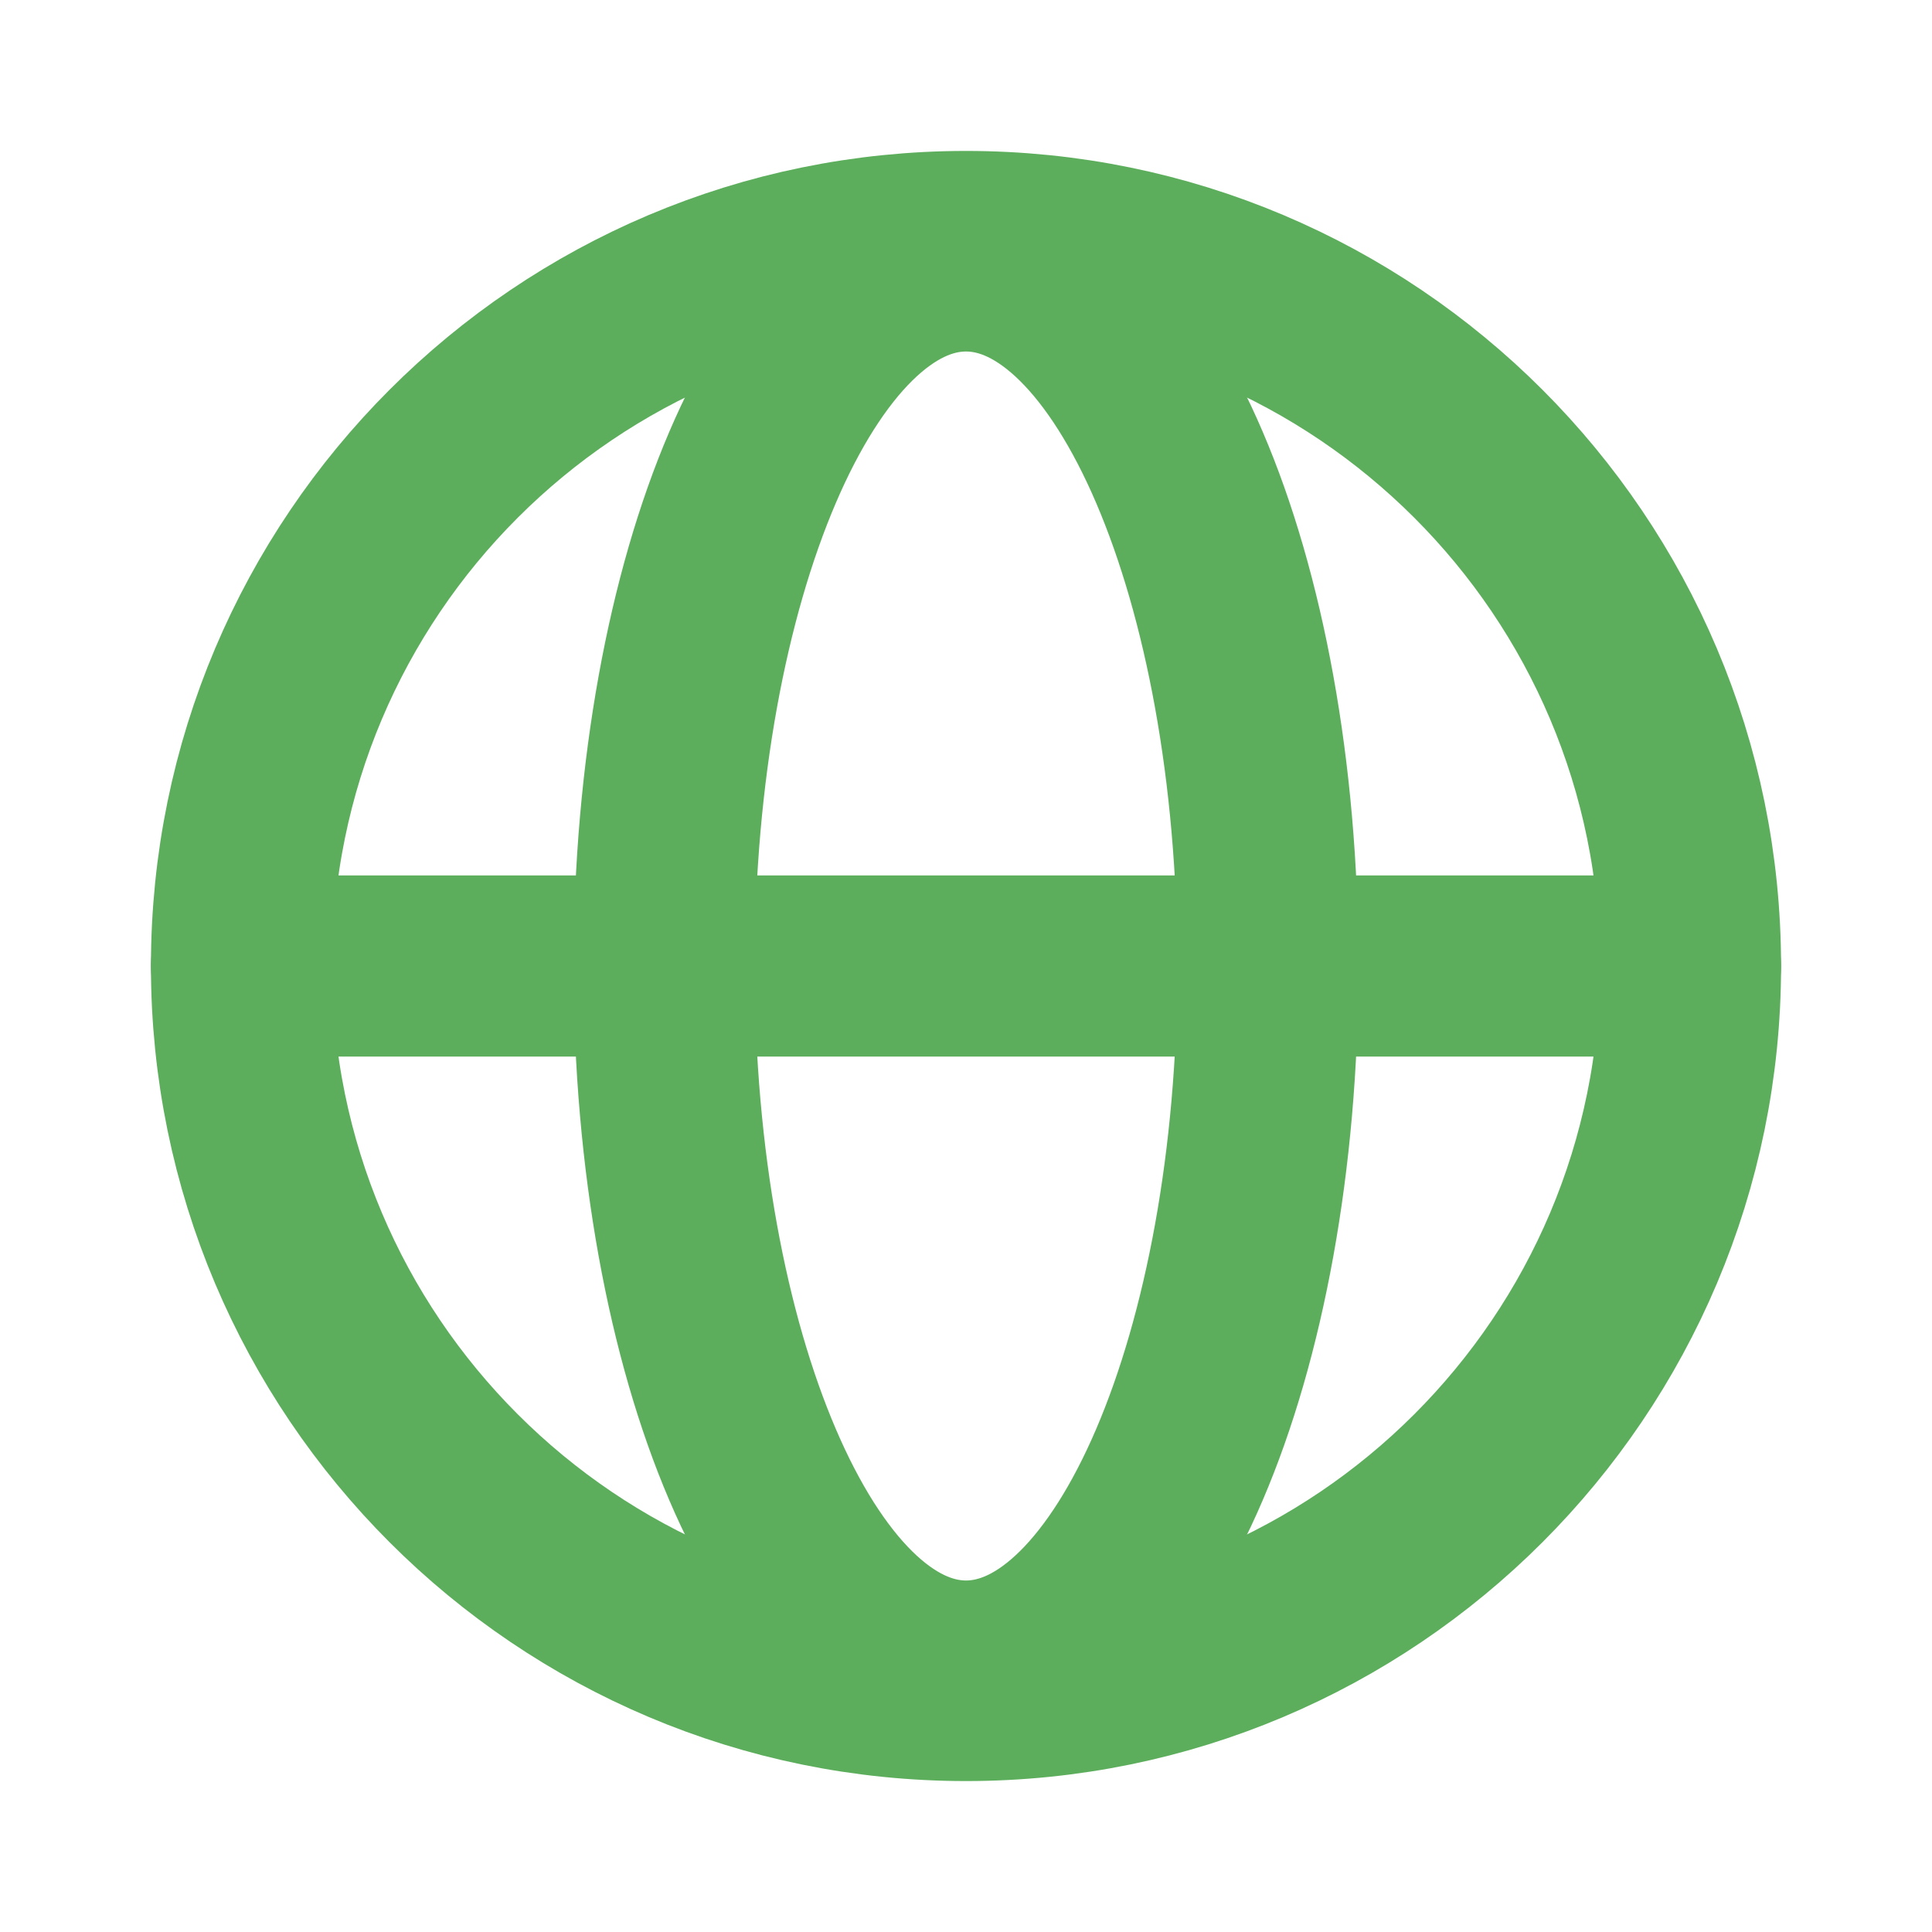
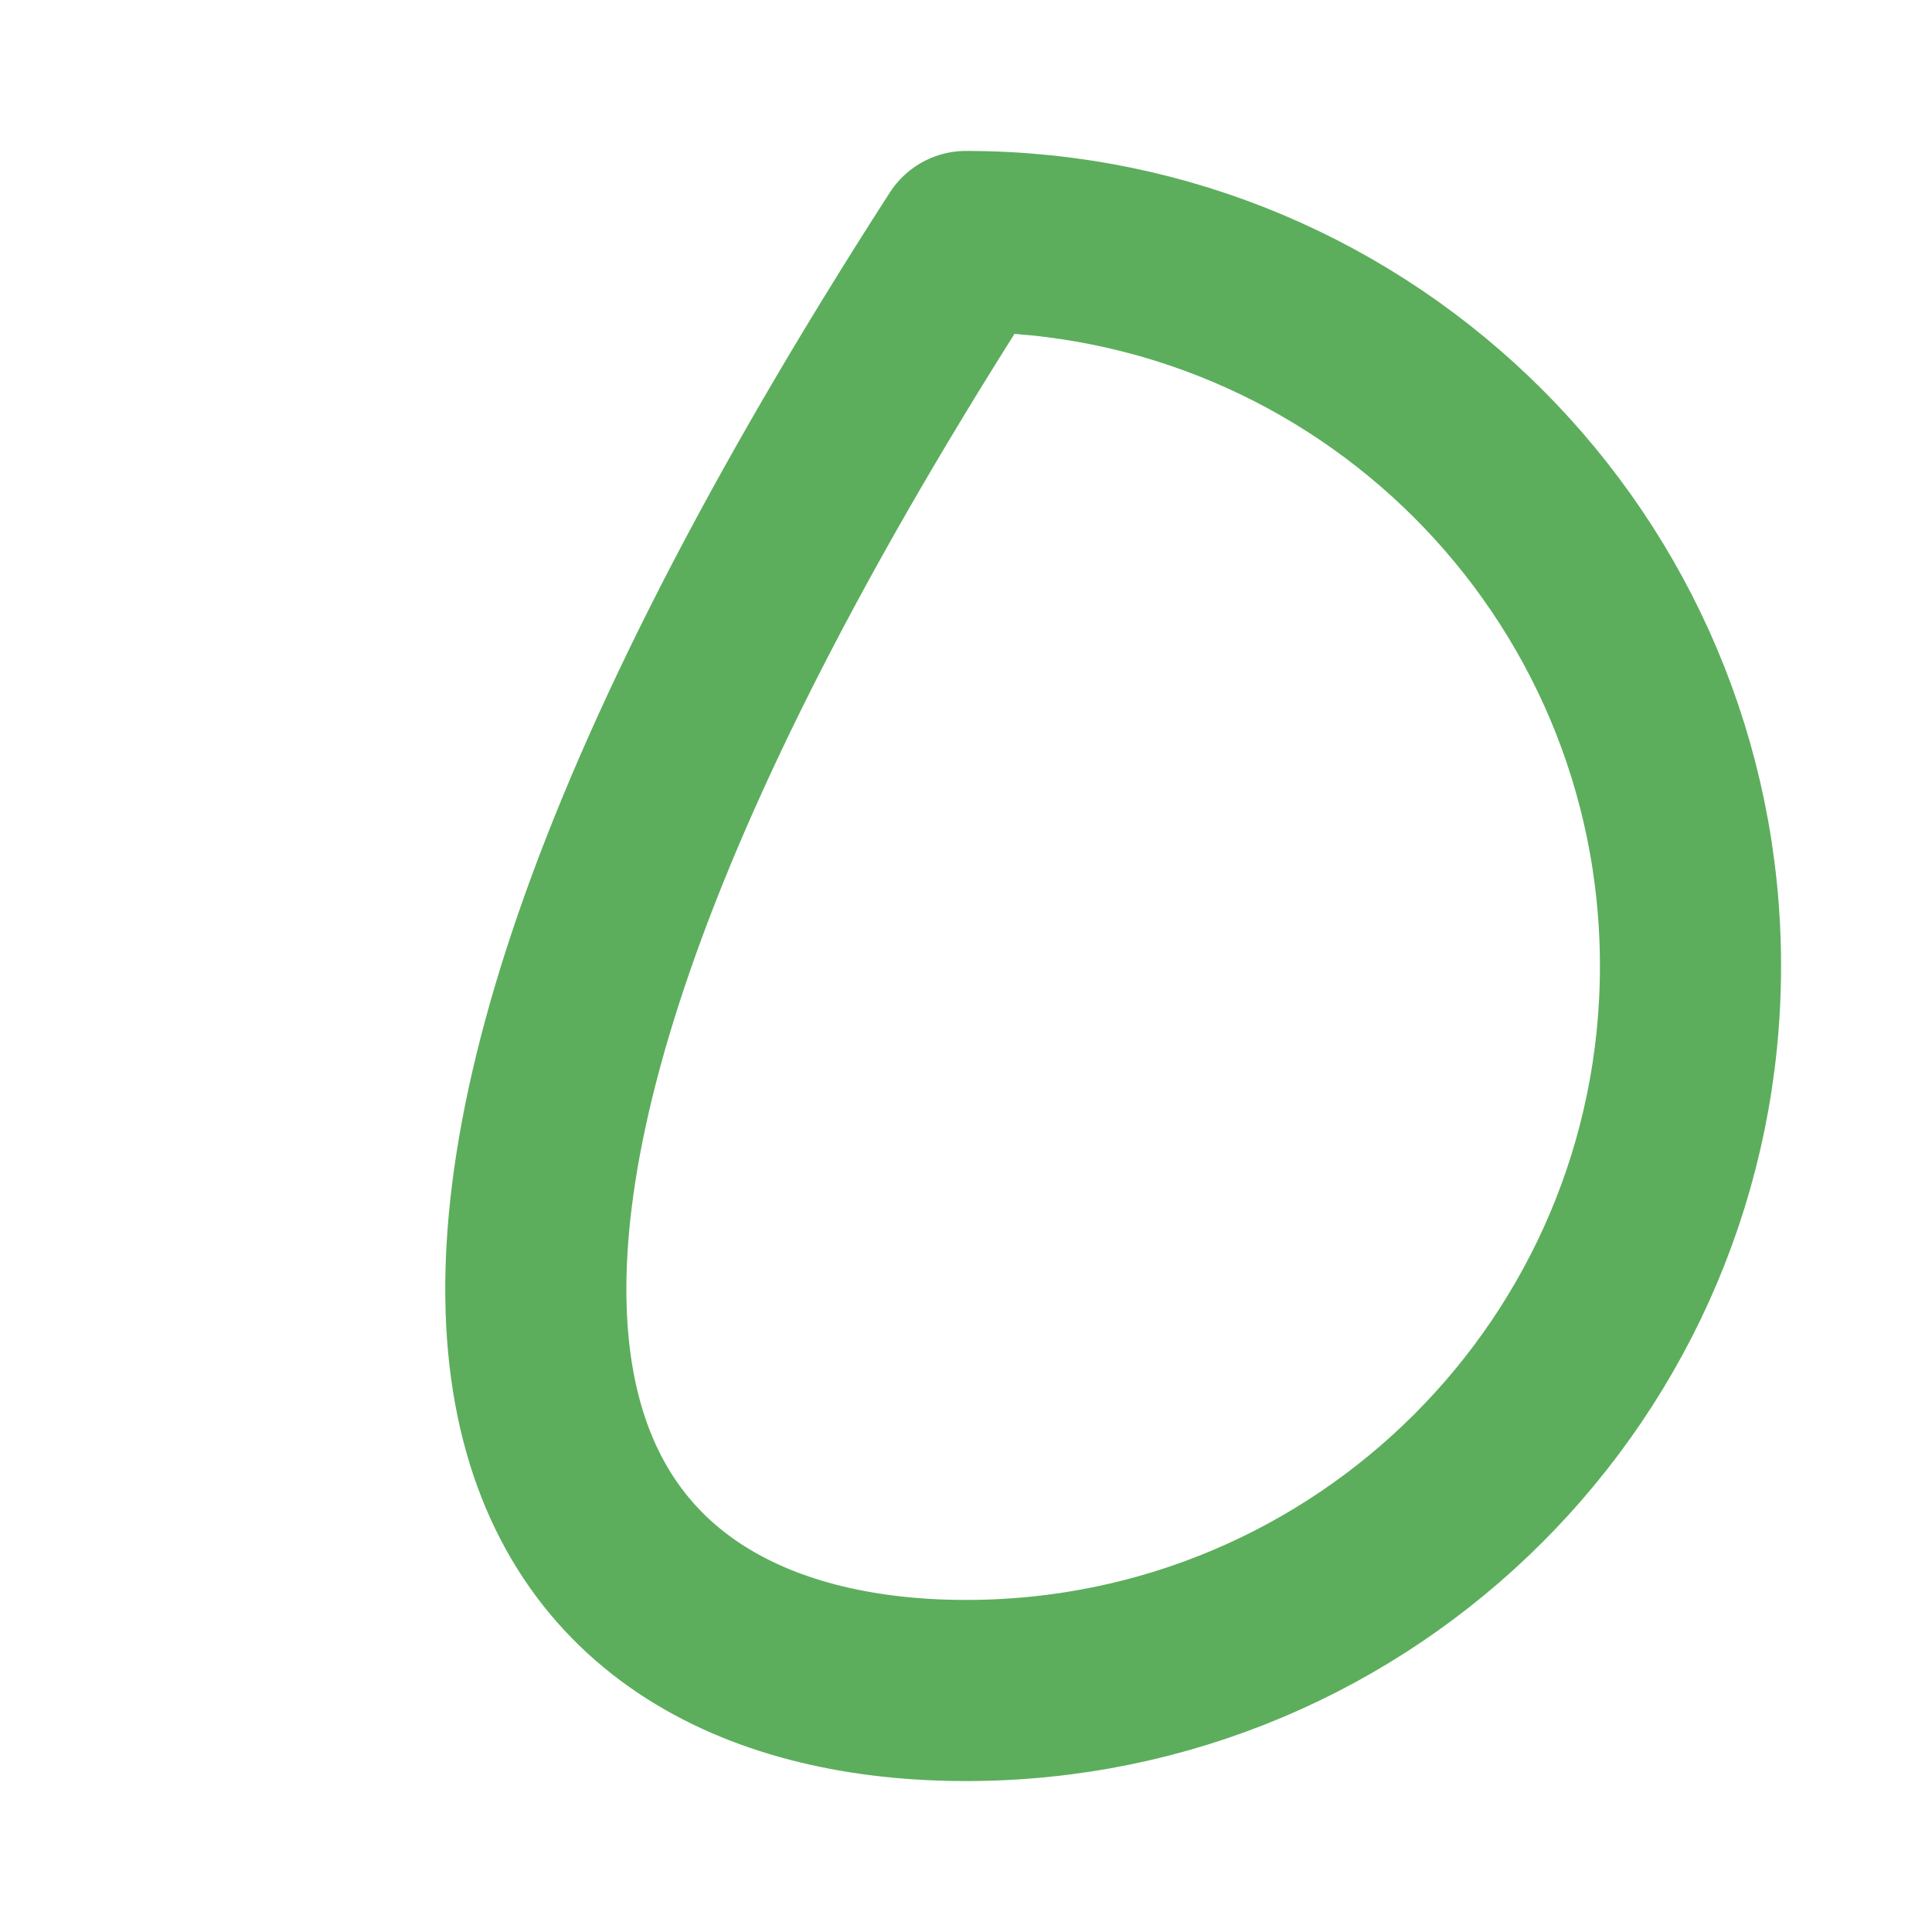
<svg xmlns="http://www.w3.org/2000/svg" width="16" height="16" viewBox="0 0 16 16" fill="none">
-   <path d="M8 14C11.314 14 14 11.314 14 8C14 4.686 11.314 2 8 2C4.686 2 2 4.686 2 8C2 11.314 4.686 14 8 14Z" stroke="#5CAE5C" stroke-width="1.5" stroke-linecap="round" stroke-linejoin="round" />
-   <path d="M2 8H14" stroke="#5CAE5C" stroke-width="1.5" stroke-linecap="round" stroke-linejoin="round" />
-   <path d="M8 13.839C9.381 13.839 10.5 11.225 10.5 8C10.5 4.775 9.381 2.161 8 2.161C6.619 2.161 5.5 4.775 5.5 8C5.5 11.225 6.619 13.839 8 13.839Z" stroke="#5CAE5C" stroke-width="1.5" stroke-linecap="round" stroke-linejoin="round" />
+   <path d="M8 14C11.314 14 14 11.314 14 8C14 4.686 11.314 2 8 2C2 11.314 4.686 14 8 14Z" stroke="#5CAE5C" stroke-width="1.5" stroke-linecap="round" stroke-linejoin="round" />
</svg>